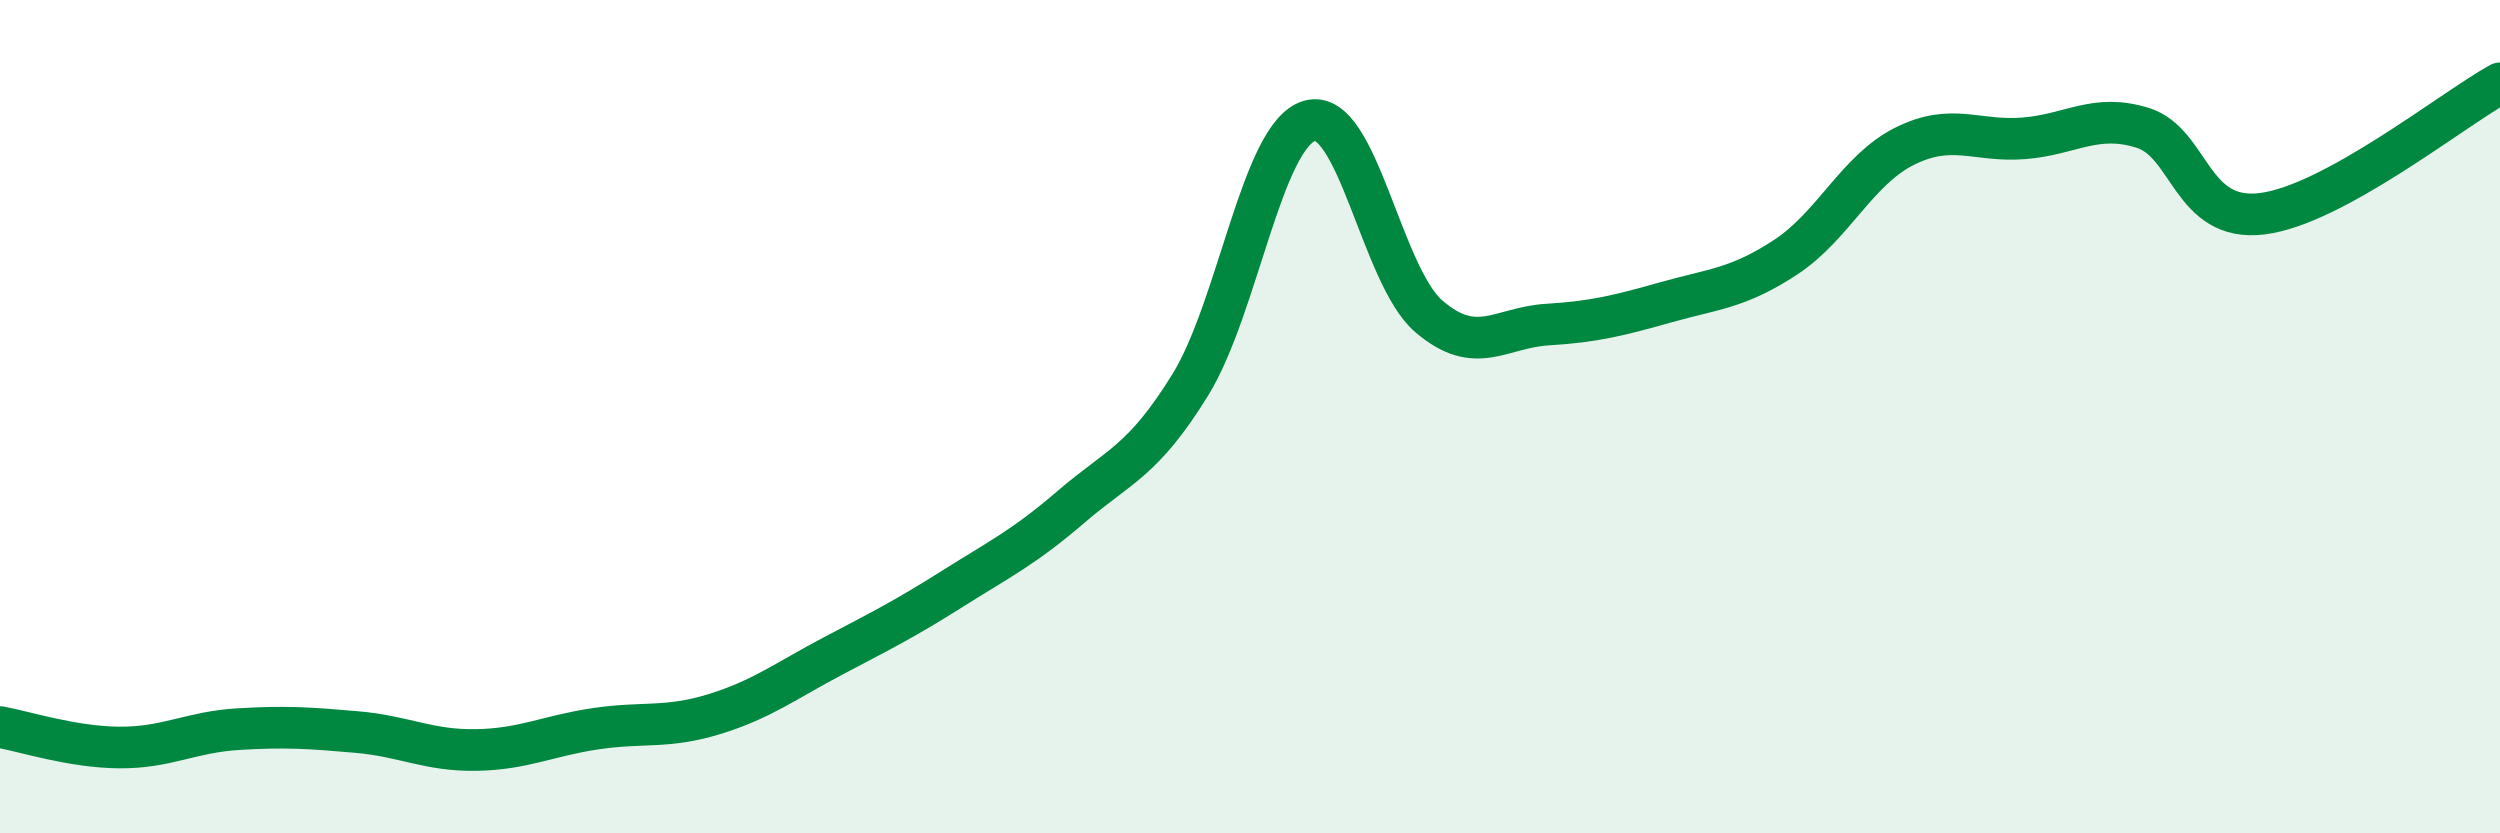
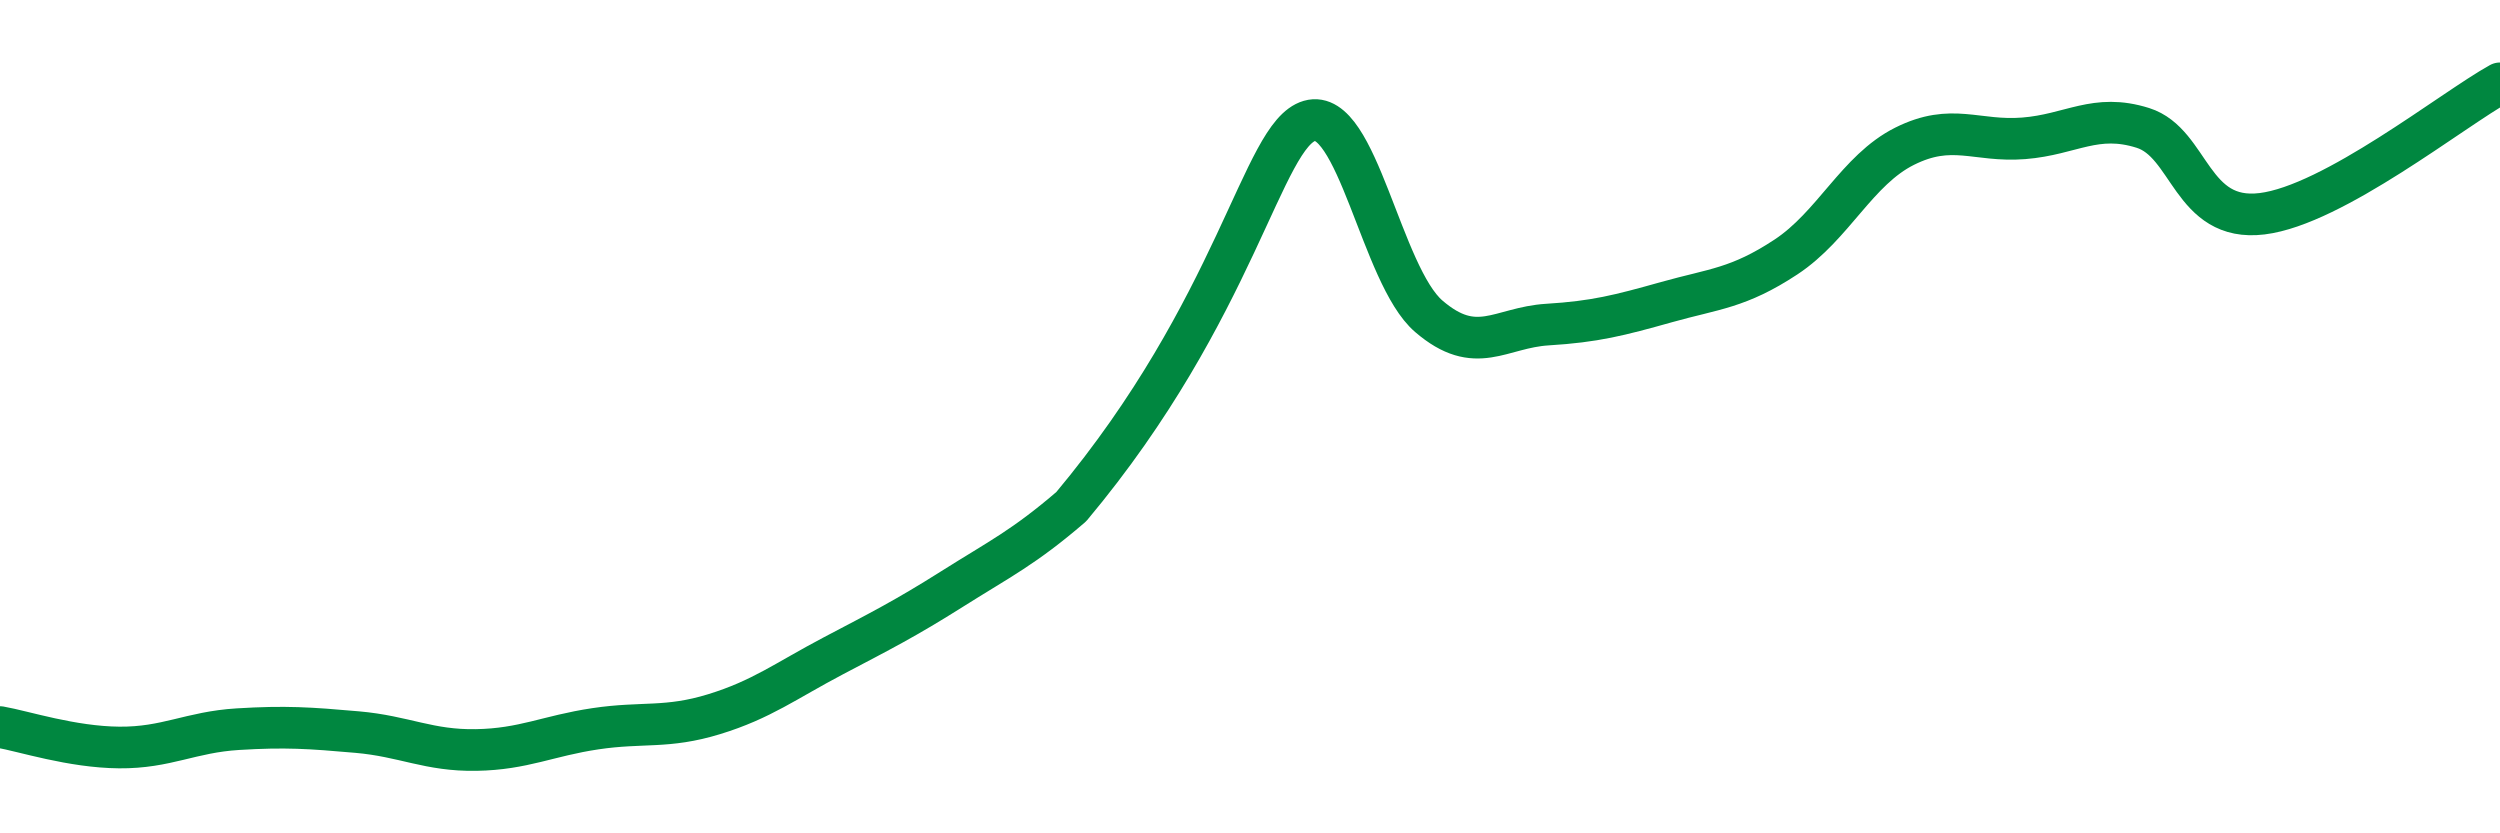
<svg xmlns="http://www.w3.org/2000/svg" width="60" height="20" viewBox="0 0 60 20">
-   <path d="M 0,17.45 C 0.57,17.55 1.72,17.93 2.86,17.94 C 4,17.95 4.57,17.57 5.71,17.5 C 6.85,17.43 7.43,17.47 8.57,17.57 C 9.71,17.67 10.29,18.02 11.43,18 C 12.57,17.98 13.15,17.66 14.29,17.49 C 15.43,17.32 16,17.49 17.14,17.14 C 18.28,16.79 18.86,16.34 20,15.74 C 21.14,15.14 21.72,14.85 22.86,14.13 C 24,13.41 24.57,13.14 25.71,12.16 C 26.85,11.18 27.43,11.08 28.57,9.23 C 29.71,7.38 30.29,3.23 31.43,2.9 C 32.57,2.57 33.15,6.61 34.29,7.59 C 35.43,8.57 36,7.86 37.14,7.79 C 38.28,7.72 38.86,7.57 40,7.25 C 41.14,6.93 41.72,6.92 42.86,6.17 C 44,5.42 44.57,4.08 45.71,3.51 C 46.85,2.94 47.43,3.41 48.57,3.32 C 49.71,3.23 50.29,2.71 51.43,3.07 C 52.57,3.43 52.58,5.34 54.29,5.13 C 56,4.92 58.86,2.63 60,2L60 20L0 20Z" fill="#008740" opacity="0.1" stroke-linecap="round" stroke-linejoin="round" />
-   <path d="M 0,17.45 C 0.57,17.55 1.72,17.93 2.86,17.94 C 4,17.95 4.57,17.57 5.71,17.5 C 6.85,17.43 7.43,17.47 8.57,17.57 C 9.71,17.67 10.29,18.02 11.43,18 C 12.57,17.98 13.15,17.66 14.29,17.49 C 15.43,17.32 16,17.49 17.14,17.14 C 18.28,16.79 18.86,16.34 20,15.74 C 21.14,15.14 21.72,14.85 22.86,14.13 C 24,13.41 24.57,13.14 25.71,12.16 C 26.85,11.18 27.43,11.08 28.57,9.23 C 29.71,7.38 30.29,3.23 31.43,2.9 C 32.57,2.57 33.15,6.61 34.29,7.59 C 35.43,8.57 36,7.86 37.14,7.79 C 38.28,7.72 38.86,7.57 40,7.25 C 41.14,6.93 41.72,6.92 42.86,6.17 C 44,5.42 44.57,4.08 45.71,3.51 C 46.85,2.94 47.43,3.41 48.57,3.32 C 49.71,3.23 50.29,2.71 51.43,3.07 C 52.57,3.43 52.58,5.34 54.29,5.13 C 56,4.92 58.86,2.63 60,2" stroke="#008740" stroke-width="1" fill="none" stroke-linecap="round" stroke-linejoin="round" />
+   <path d="M 0,17.45 C 0.57,17.55 1.72,17.93 2.86,17.94 C 4,17.95 4.57,17.57 5.71,17.5 C 6.85,17.43 7.43,17.47 8.57,17.57 C 9.71,17.67 10.29,18.02 11.43,18 C 12.57,17.98 13.15,17.66 14.29,17.49 C 15.43,17.32 16,17.49 17.14,17.14 C 18.28,16.79 18.86,16.34 20,15.74 C 21.14,15.14 21.72,14.85 22.86,14.13 C 24,13.41 24.57,13.14 25.71,12.16 C 29.71,7.38 30.29,3.23 31.43,2.9 C 32.57,2.57 33.15,6.61 34.29,7.59 C 35.43,8.57 36,7.86 37.14,7.79 C 38.28,7.72 38.86,7.57 40,7.25 C 41.14,6.93 41.72,6.92 42.86,6.17 C 44,5.42 44.57,4.08 45.71,3.51 C 46.85,2.94 47.43,3.41 48.57,3.32 C 49.71,3.23 50.29,2.71 51.43,3.07 C 52.57,3.43 52.58,5.34 54.29,5.13 C 56,4.92 58.86,2.63 60,2" stroke="#008740" stroke-width="1" fill="none" stroke-linecap="round" stroke-linejoin="round" />
</svg>